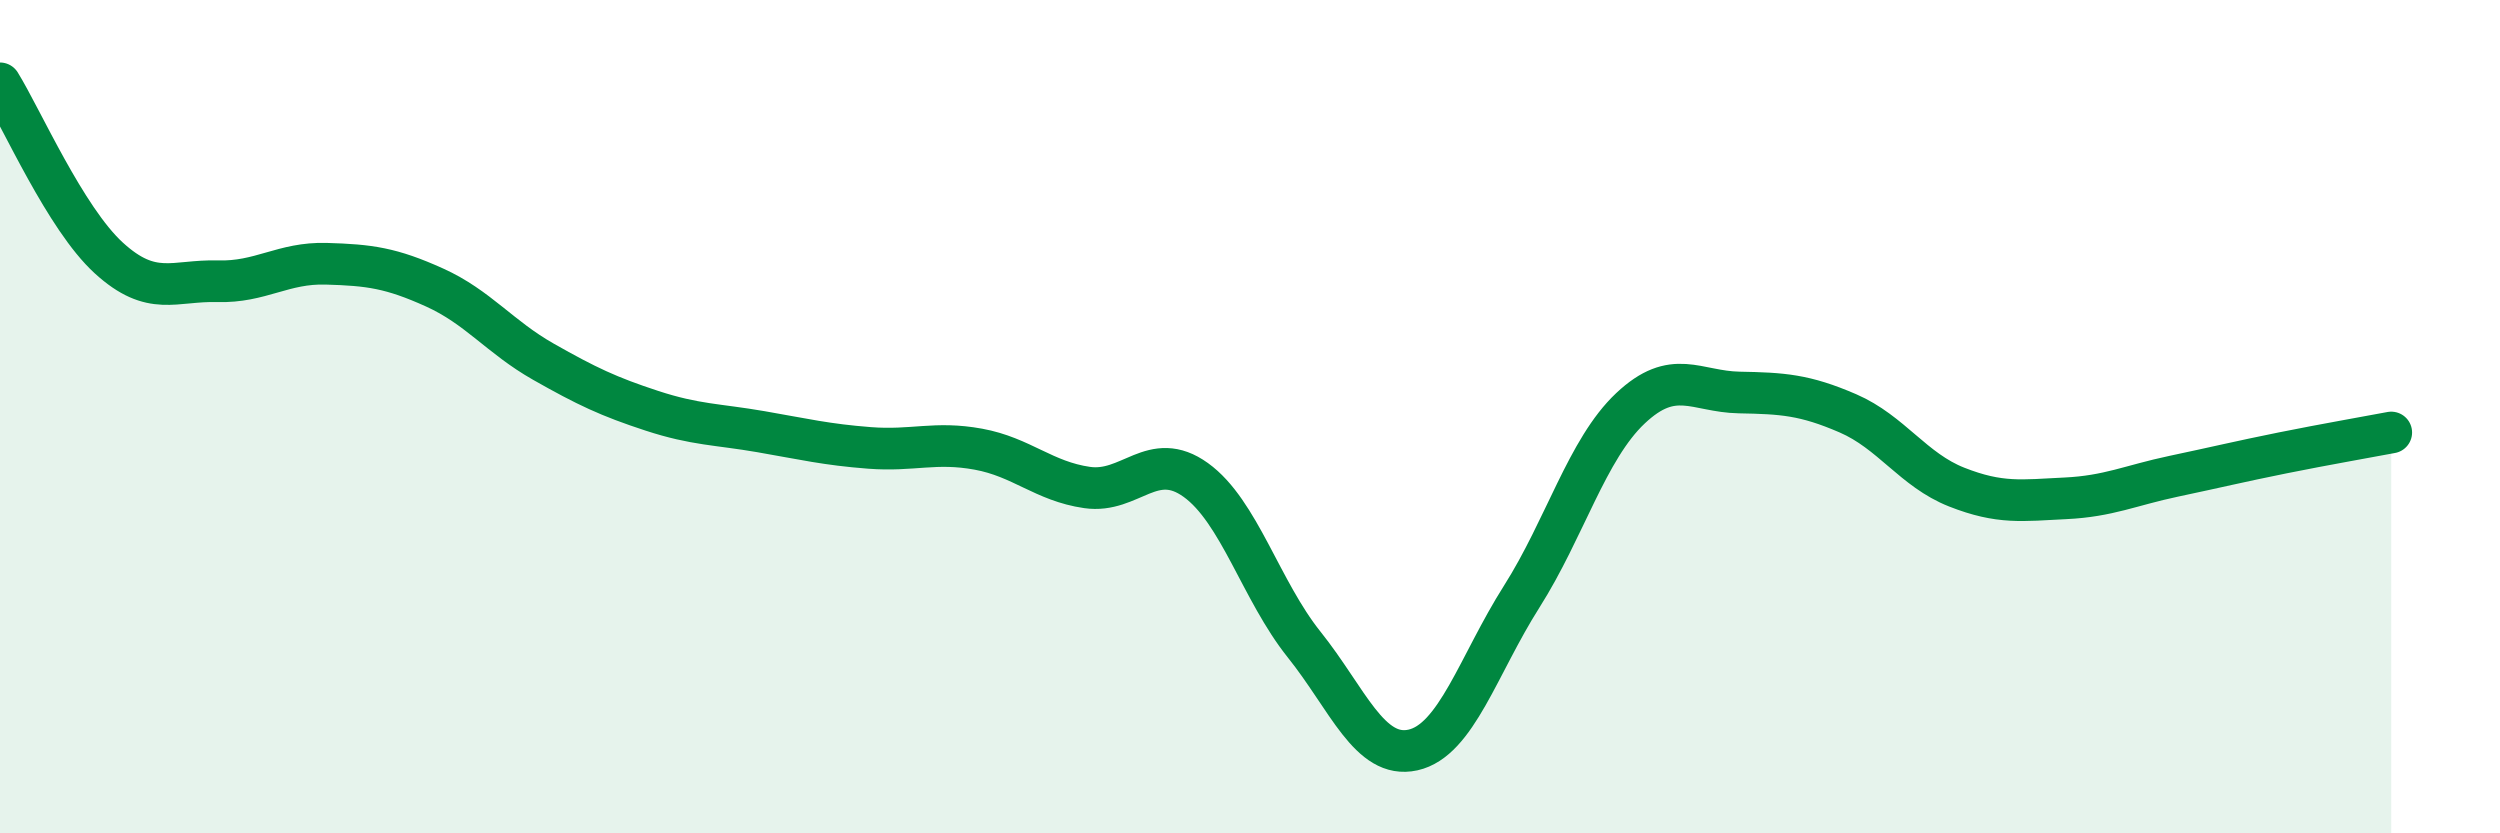
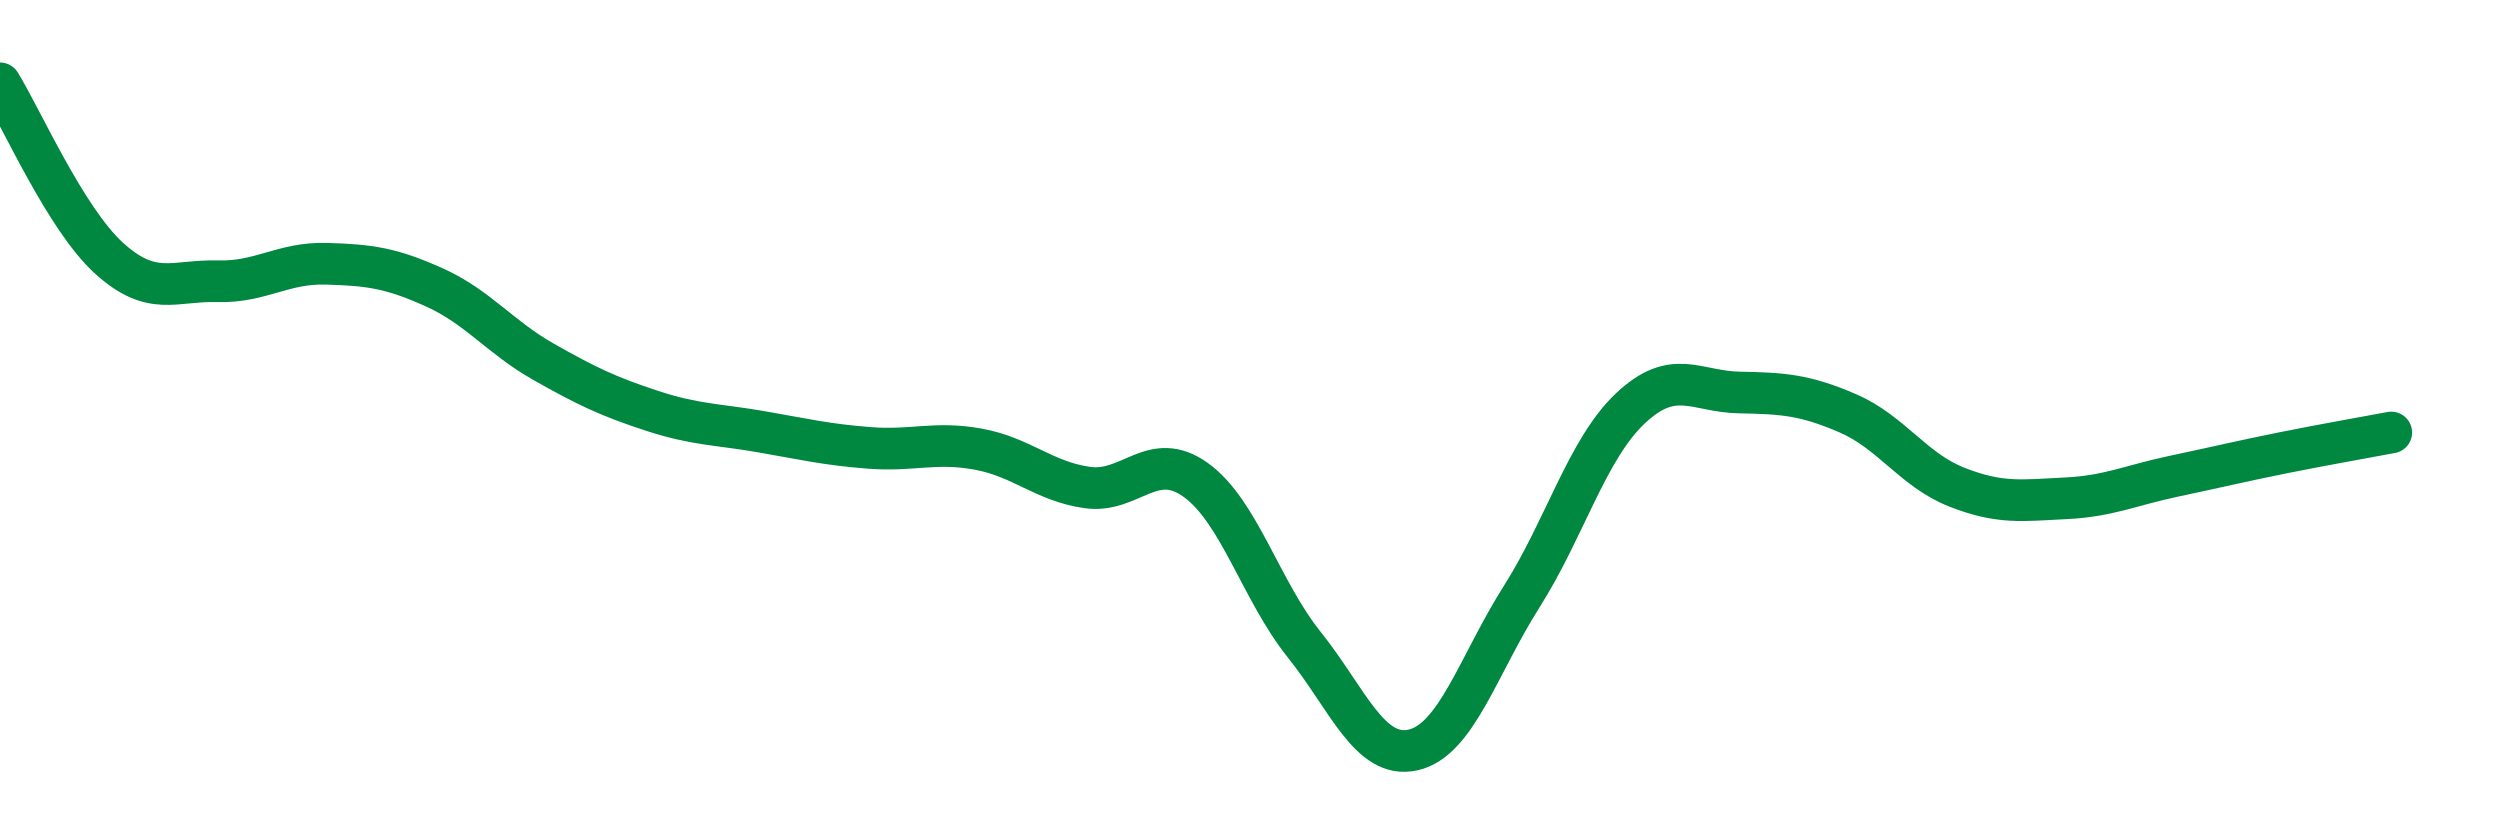
<svg xmlns="http://www.w3.org/2000/svg" width="60" height="20" viewBox="0 0 60 20">
-   <path d="M 0,2 C 0.52,2.84 1.57,5.24 2.61,6.19 C 3.65,7.14 4.18,6.72 5.22,6.75 C 6.26,6.78 6.79,6.3 7.83,6.33 C 8.87,6.36 9.39,6.43 10.43,6.9 C 11.47,7.37 12,8.09 13.04,8.68 C 14.08,9.27 14.61,9.52 15.65,9.86 C 16.69,10.2 17.22,10.18 18.26,10.36 C 19.3,10.54 19.83,10.67 20.87,10.75 C 21.91,10.83 22.44,10.59 23.48,10.78 C 24.52,10.97 25.05,11.55 26.09,11.7 C 27.13,11.85 27.66,10.77 28.7,11.52 C 29.74,12.27 30.26,14.17 31.3,15.47 C 32.34,16.77 32.87,18.23 33.91,18 C 34.95,17.77 35.48,15.96 36.52,14.32 C 37.56,12.68 38.09,10.78 39.13,9.8 C 40.17,8.82 40.7,9.4 41.74,9.42 C 42.78,9.44 43.31,9.47 44.35,9.92 C 45.39,10.37 45.92,11.28 46.96,11.69 C 48,12.1 48.53,12.01 49.57,11.96 C 50.61,11.91 51.13,11.65 52.17,11.43 C 53.21,11.21 53.74,11.08 54.78,10.87 C 55.82,10.66 56.87,10.48 57.39,10.38L57.39 20L0 20Z" fill="#008740" opacity="0.1" stroke-linecap="round" stroke-linejoin="round" />
  <path d="M 0,2 C 0.52,2.84 1.57,5.24 2.61,6.19 C 3.65,7.14 4.18,6.72 5.22,6.75 C 6.26,6.78 6.79,6.3 7.83,6.33 C 8.87,6.36 9.39,6.43 10.43,6.9 C 11.47,7.37 12,8.09 13.04,8.68 C 14.08,9.27 14.61,9.52 15.65,9.86 C 16.69,10.2 17.22,10.18 18.26,10.36 C 19.3,10.54 19.83,10.67 20.87,10.75 C 21.91,10.83 22.44,10.59 23.48,10.78 C 24.52,10.97 25.05,11.55 26.09,11.7 C 27.13,11.85 27.66,10.77 28.7,11.52 C 29.74,12.27 30.26,14.17 31.3,15.47 C 32.34,16.77 32.87,18.23 33.91,18 C 34.95,17.77 35.48,15.96 36.52,14.32 C 37.56,12.68 38.09,10.78 39.13,9.8 C 40.17,8.82 40.7,9.4 41.74,9.42 C 42.78,9.44 43.31,9.47 44.35,9.92 C 45.39,10.37 45.92,11.28 46.96,11.69 C 48,12.1 48.53,12.01 49.57,11.96 C 50.61,11.91 51.13,11.65 52.17,11.43 C 53.21,11.21 53.74,11.08 54.78,10.87 C 55.82,10.66 56.87,10.48 57.39,10.38" stroke="#008740" stroke-width="1" fill="none" stroke-linecap="round" stroke-linejoin="round" />
</svg>